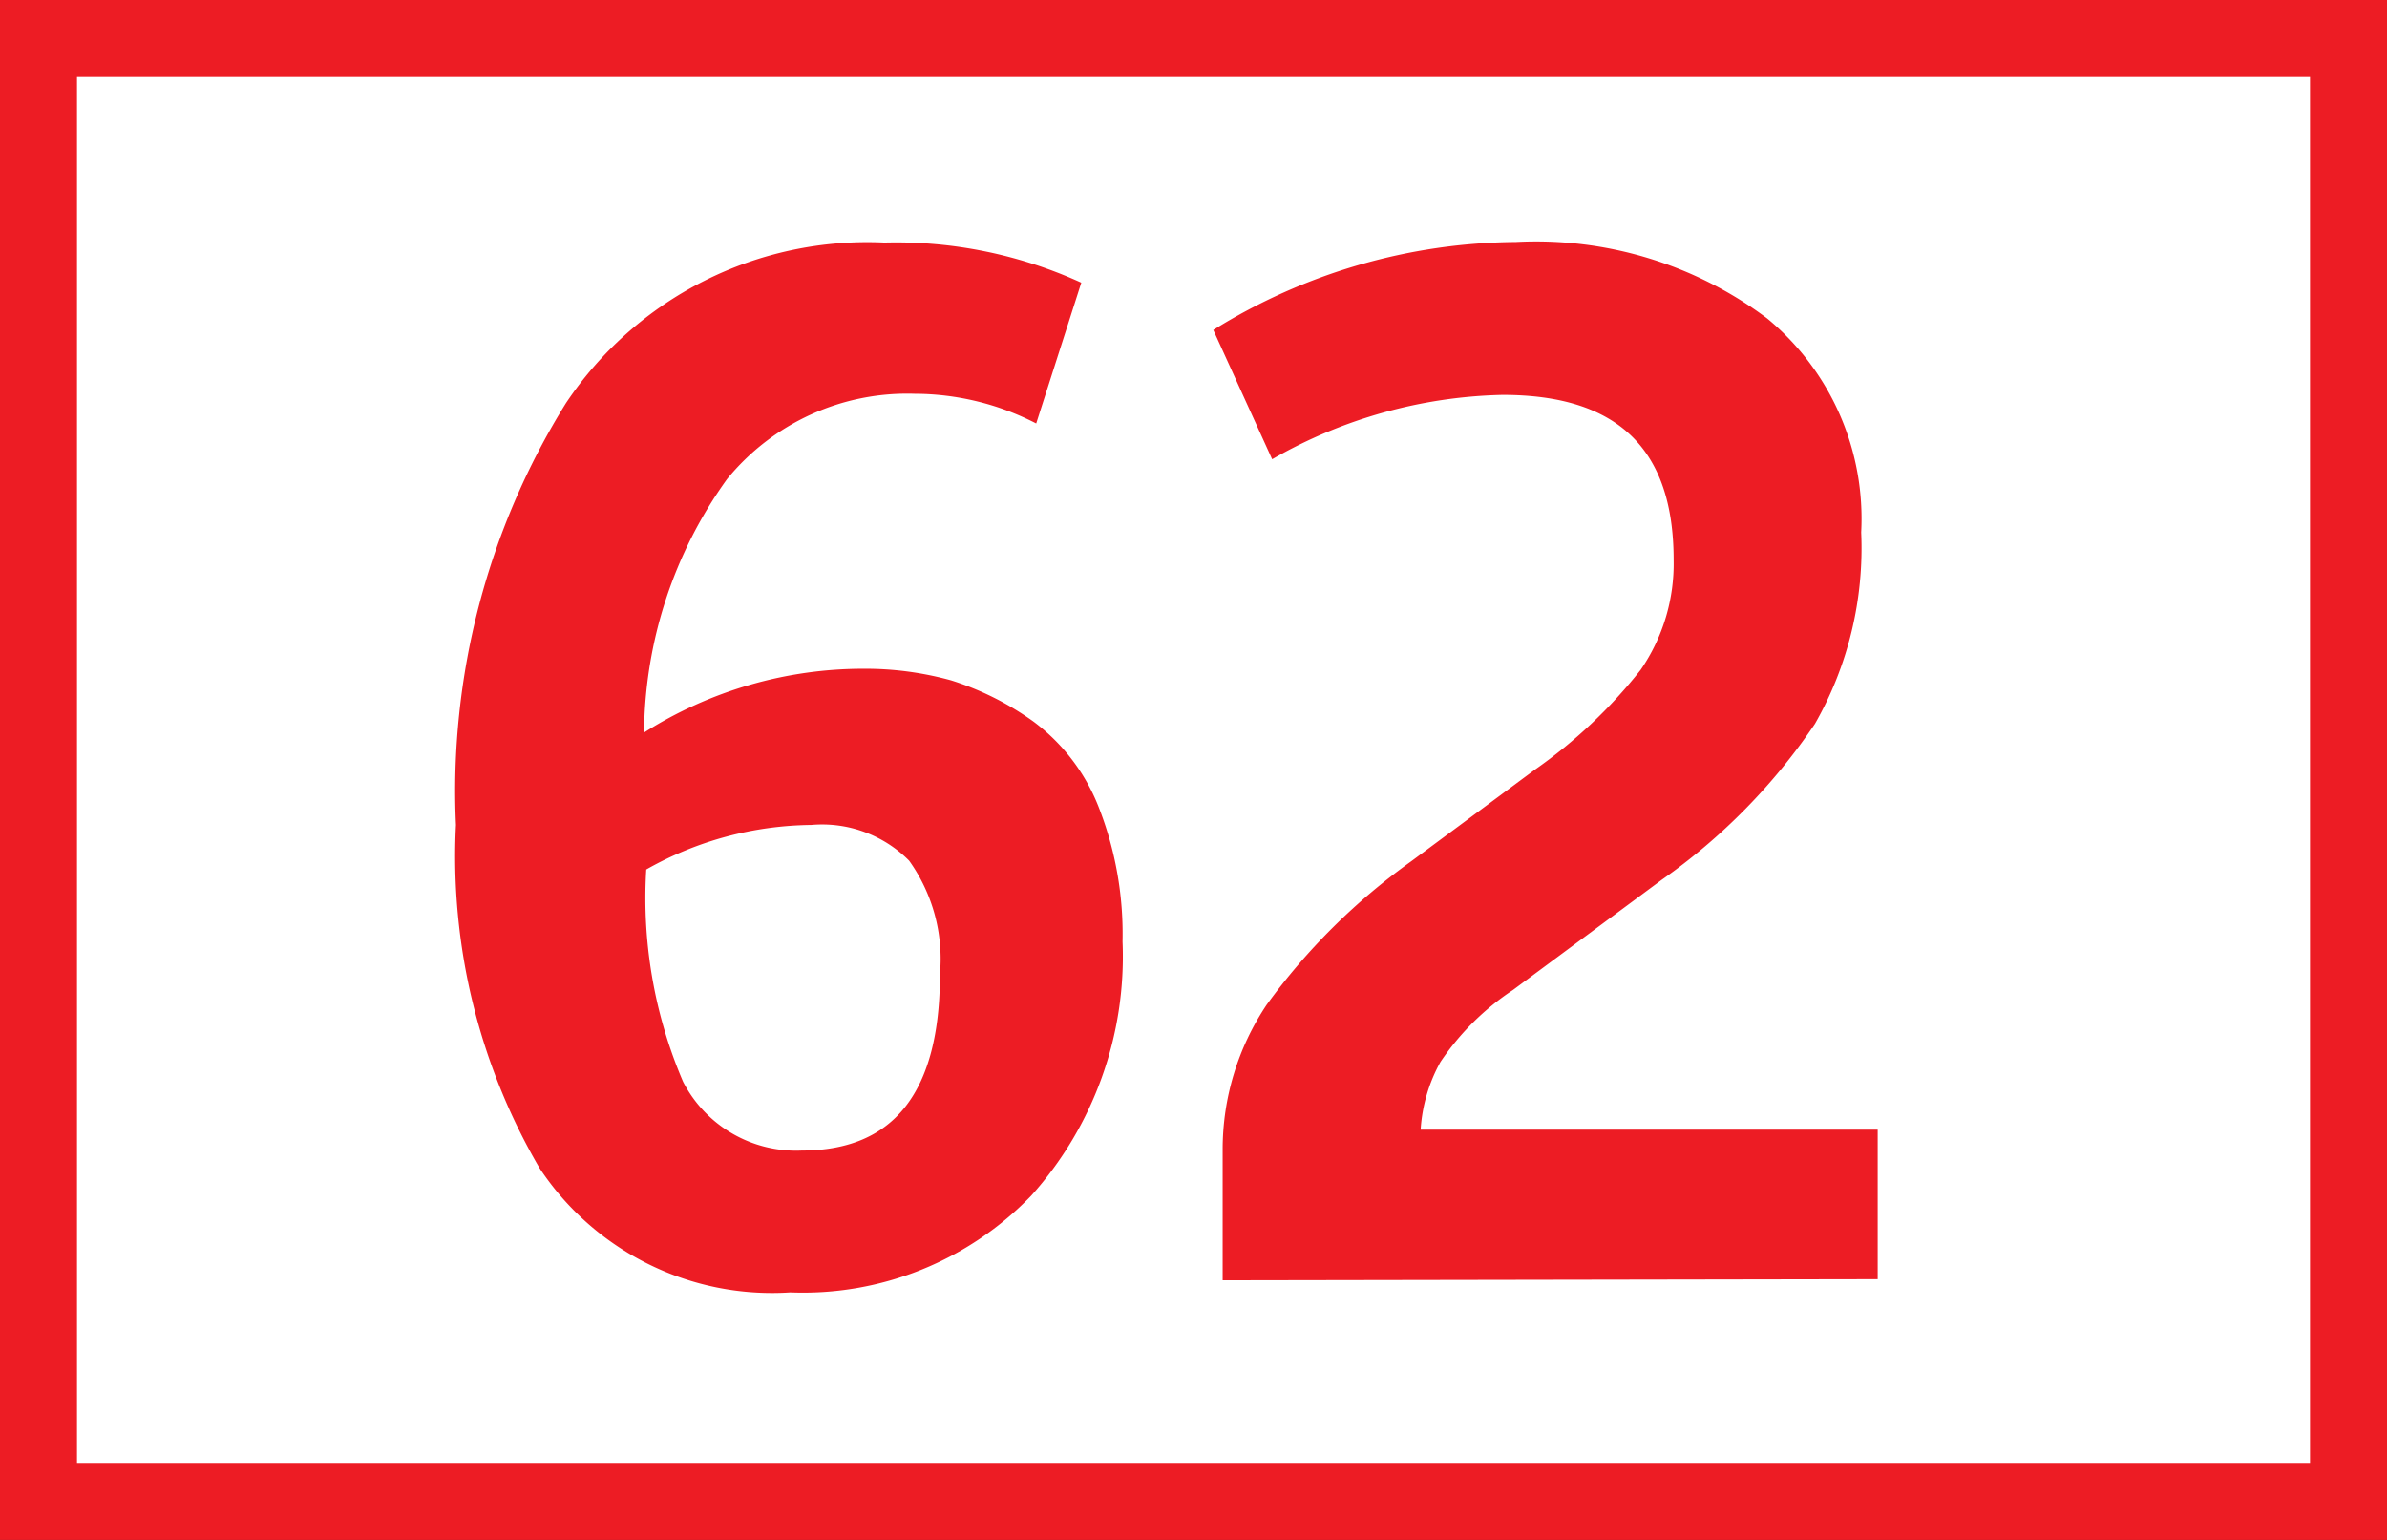
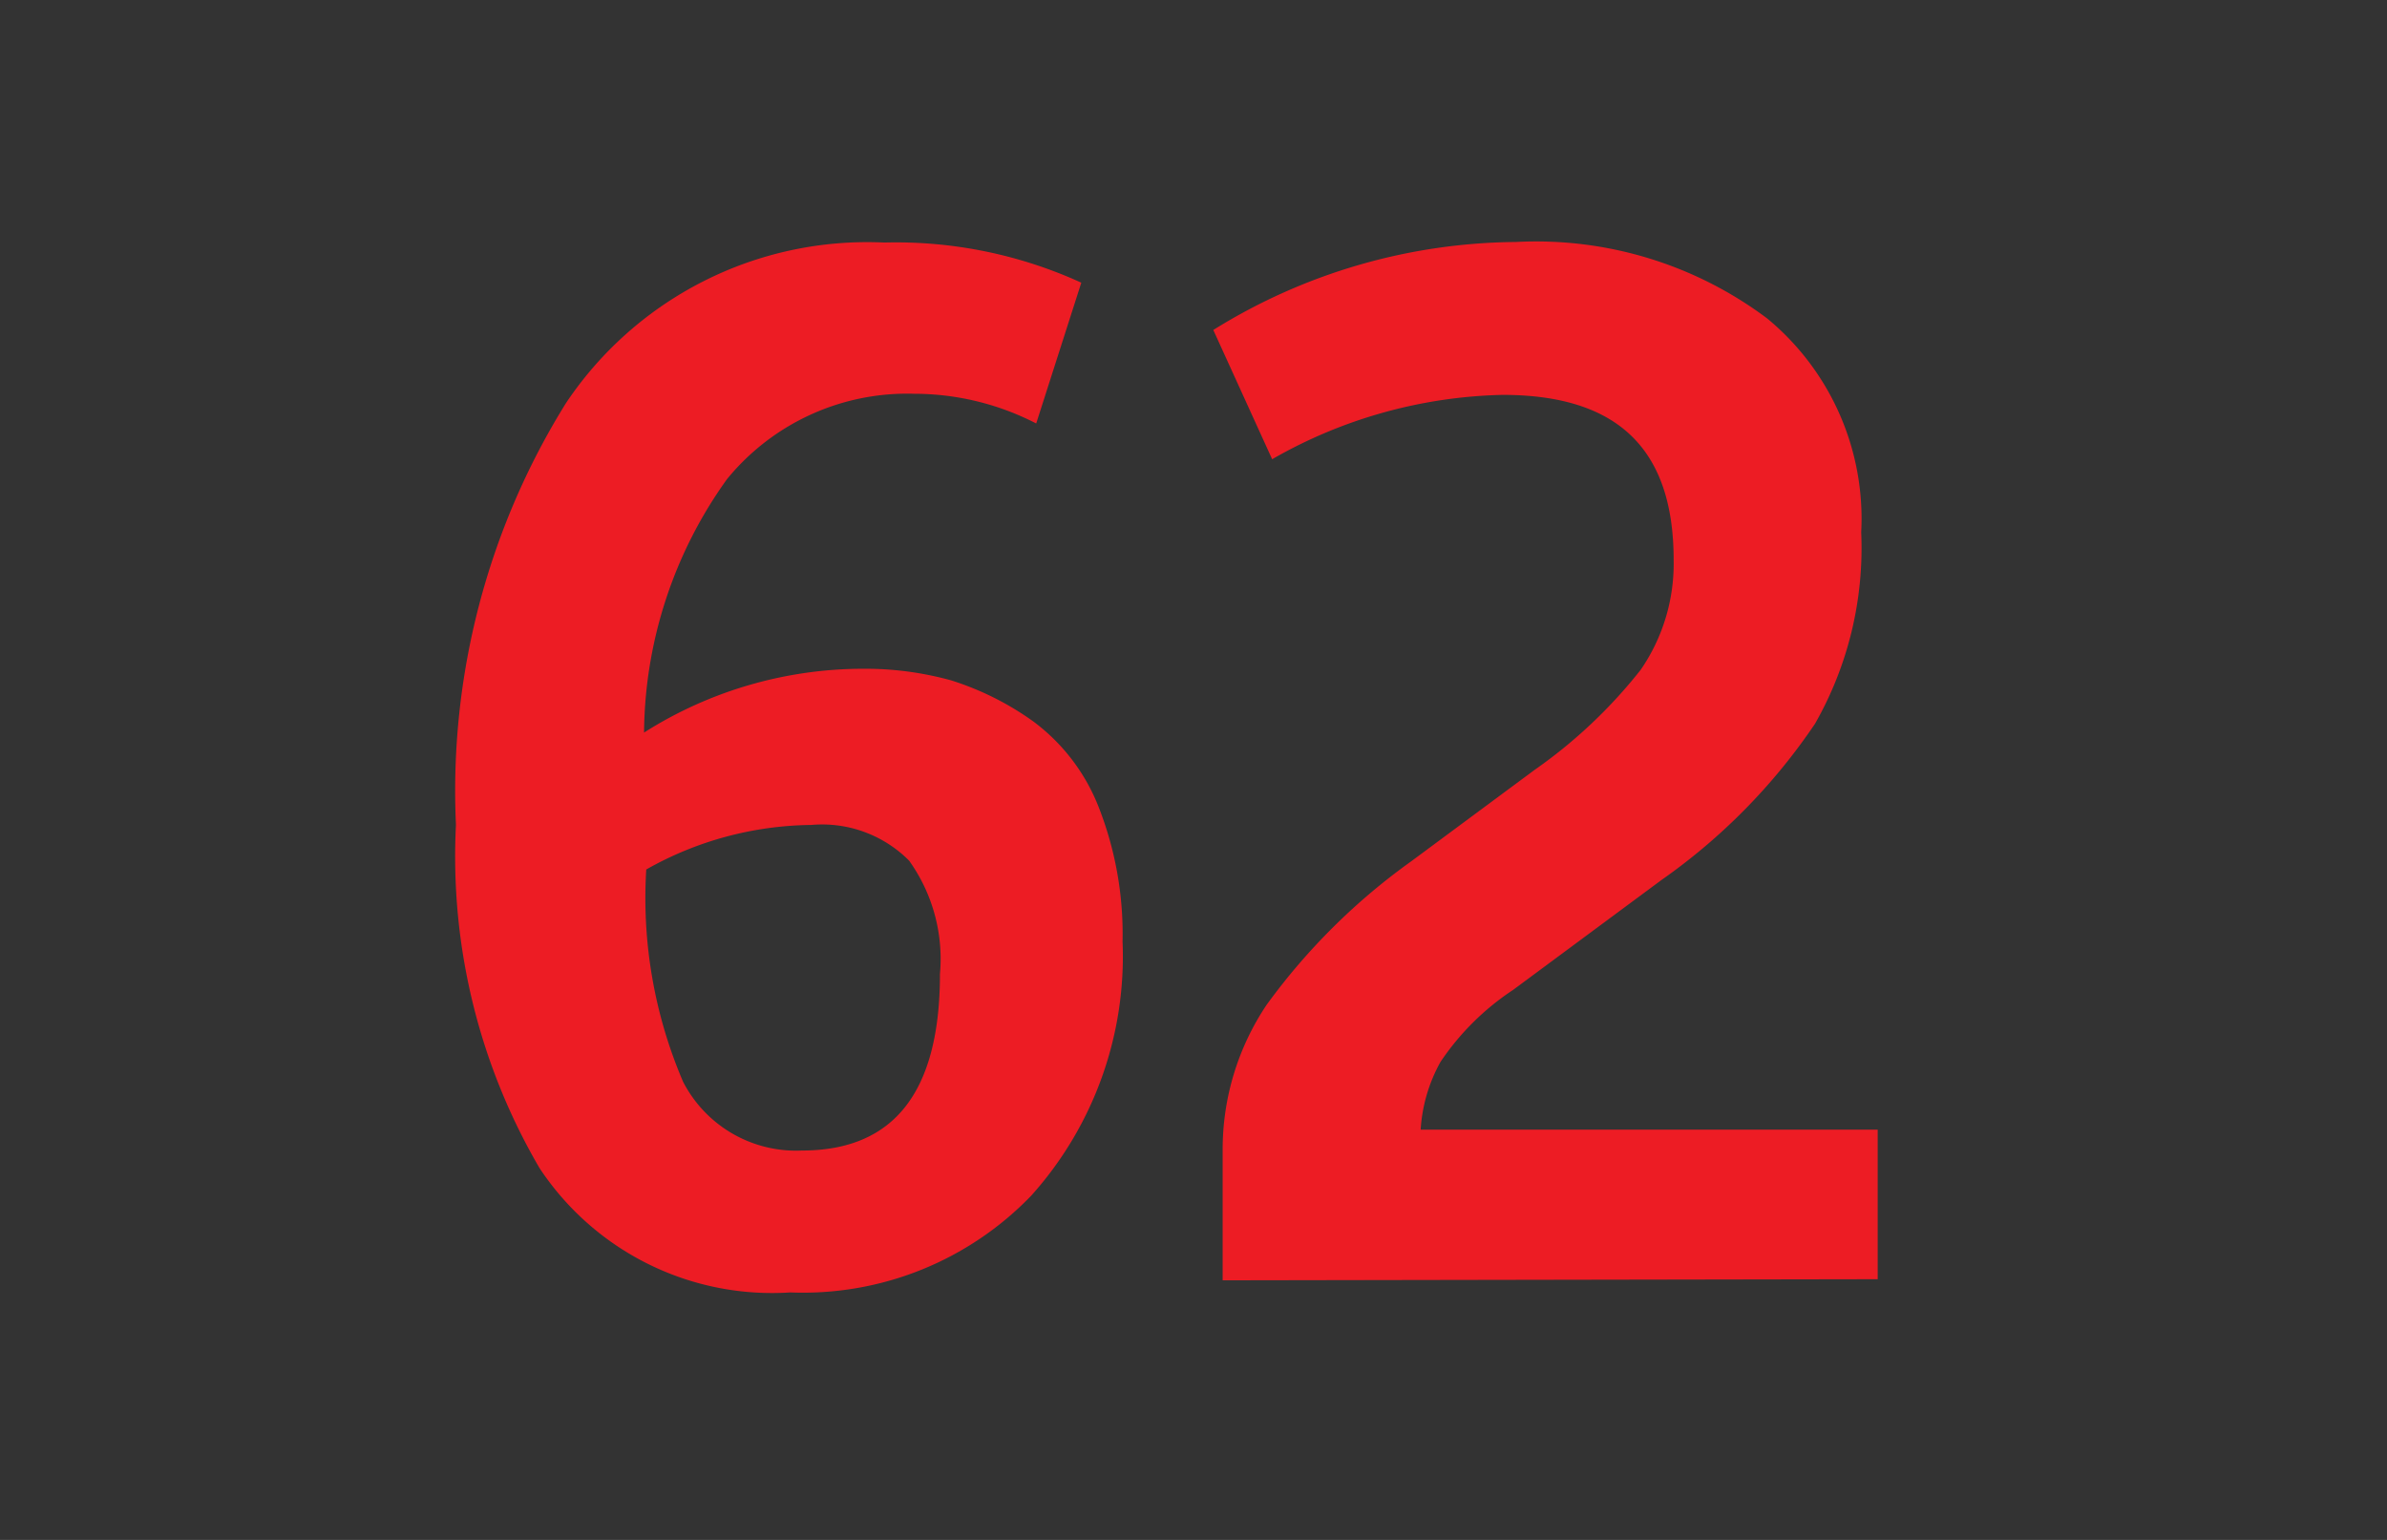
<svg xmlns="http://www.w3.org/2000/svg" id="Calque_1" data-name="Calque 1" viewBox="0 0 43.4 28">
  <rect x="0" y="0" width="43.4" height="28" fill="#333333" stroke="none" />
  <defs>
    <style>.cls-1{fill:#fff;stroke:#ed1c24;stroke-miterlimit:10;stroke-width:1.4px;}.cls-2{fill:#ed1c24;}</style>
  </defs>
-   <path class="cls-1" d="M40.41.7h42V27.3h-42Z" transform="translate(-39.71 0)" />
  <path class="cls-2" d="M54.08,23.5a5.07,5.07,0,0,1-4.56-2.26A11.23,11.23,0,0,1,48,15a13.35,13.35,0,0,1,2-7.67,6.59,6.59,0,0,1,5.79-2.92,8.11,8.11,0,0,1,3.58.73L58.55,7.7a4.84,4.84,0,0,0-2.21-.54,4.23,4.23,0,0,0-3.41,1.55,8,8,0,0,0-1.51,4.61,7.44,7.44,0,0,1,4-1.16,5.85,5.85,0,0,1,1.58.21,5.27,5.27,0,0,1,1.5.75,3.55,3.55,0,0,1,1.18,1.54,6.32,6.32,0,0,1,.44,2.46,6.51,6.51,0,0,1-1.66,4.62A5.76,5.76,0,0,1,54.08,23.5Zm.21-2.58c1.68,0,2.51-1.07,2.51-3.21a3.07,3.07,0,0,0-.56-2.06A2.23,2.23,0,0,0,54.46,15a6.21,6.21,0,0,0-3,.81,8.48,8.48,0,0,0,.67,3.86A2.31,2.31,0,0,0,54.29,20.92Zm7.65,2.36V20.9a4.72,4.72,0,0,1,.8-2.63,11.54,11.54,0,0,1,2.63-2.61L67.61,14a9.06,9.06,0,0,0,1.93-1.82,3.4,3.4,0,0,0,.6-2c0-2-1-3-3.11-3a8.79,8.79,0,0,0-4.19,1.17L61.77,6a10.55,10.55,0,0,1,5.5-1.6,7,7,0,0,1,4.57,1.39,4.72,4.72,0,0,1,1.71,3.89,6.45,6.45,0,0,1-.84,3.48A10.93,10.93,0,0,1,69.92,16l-2.7,2a4.72,4.72,0,0,0-1.32,1.31,2.9,2.9,0,0,0-.36,1.23h8.31v2.72Z" transform="translate(-39.71 0)" />
</svg>